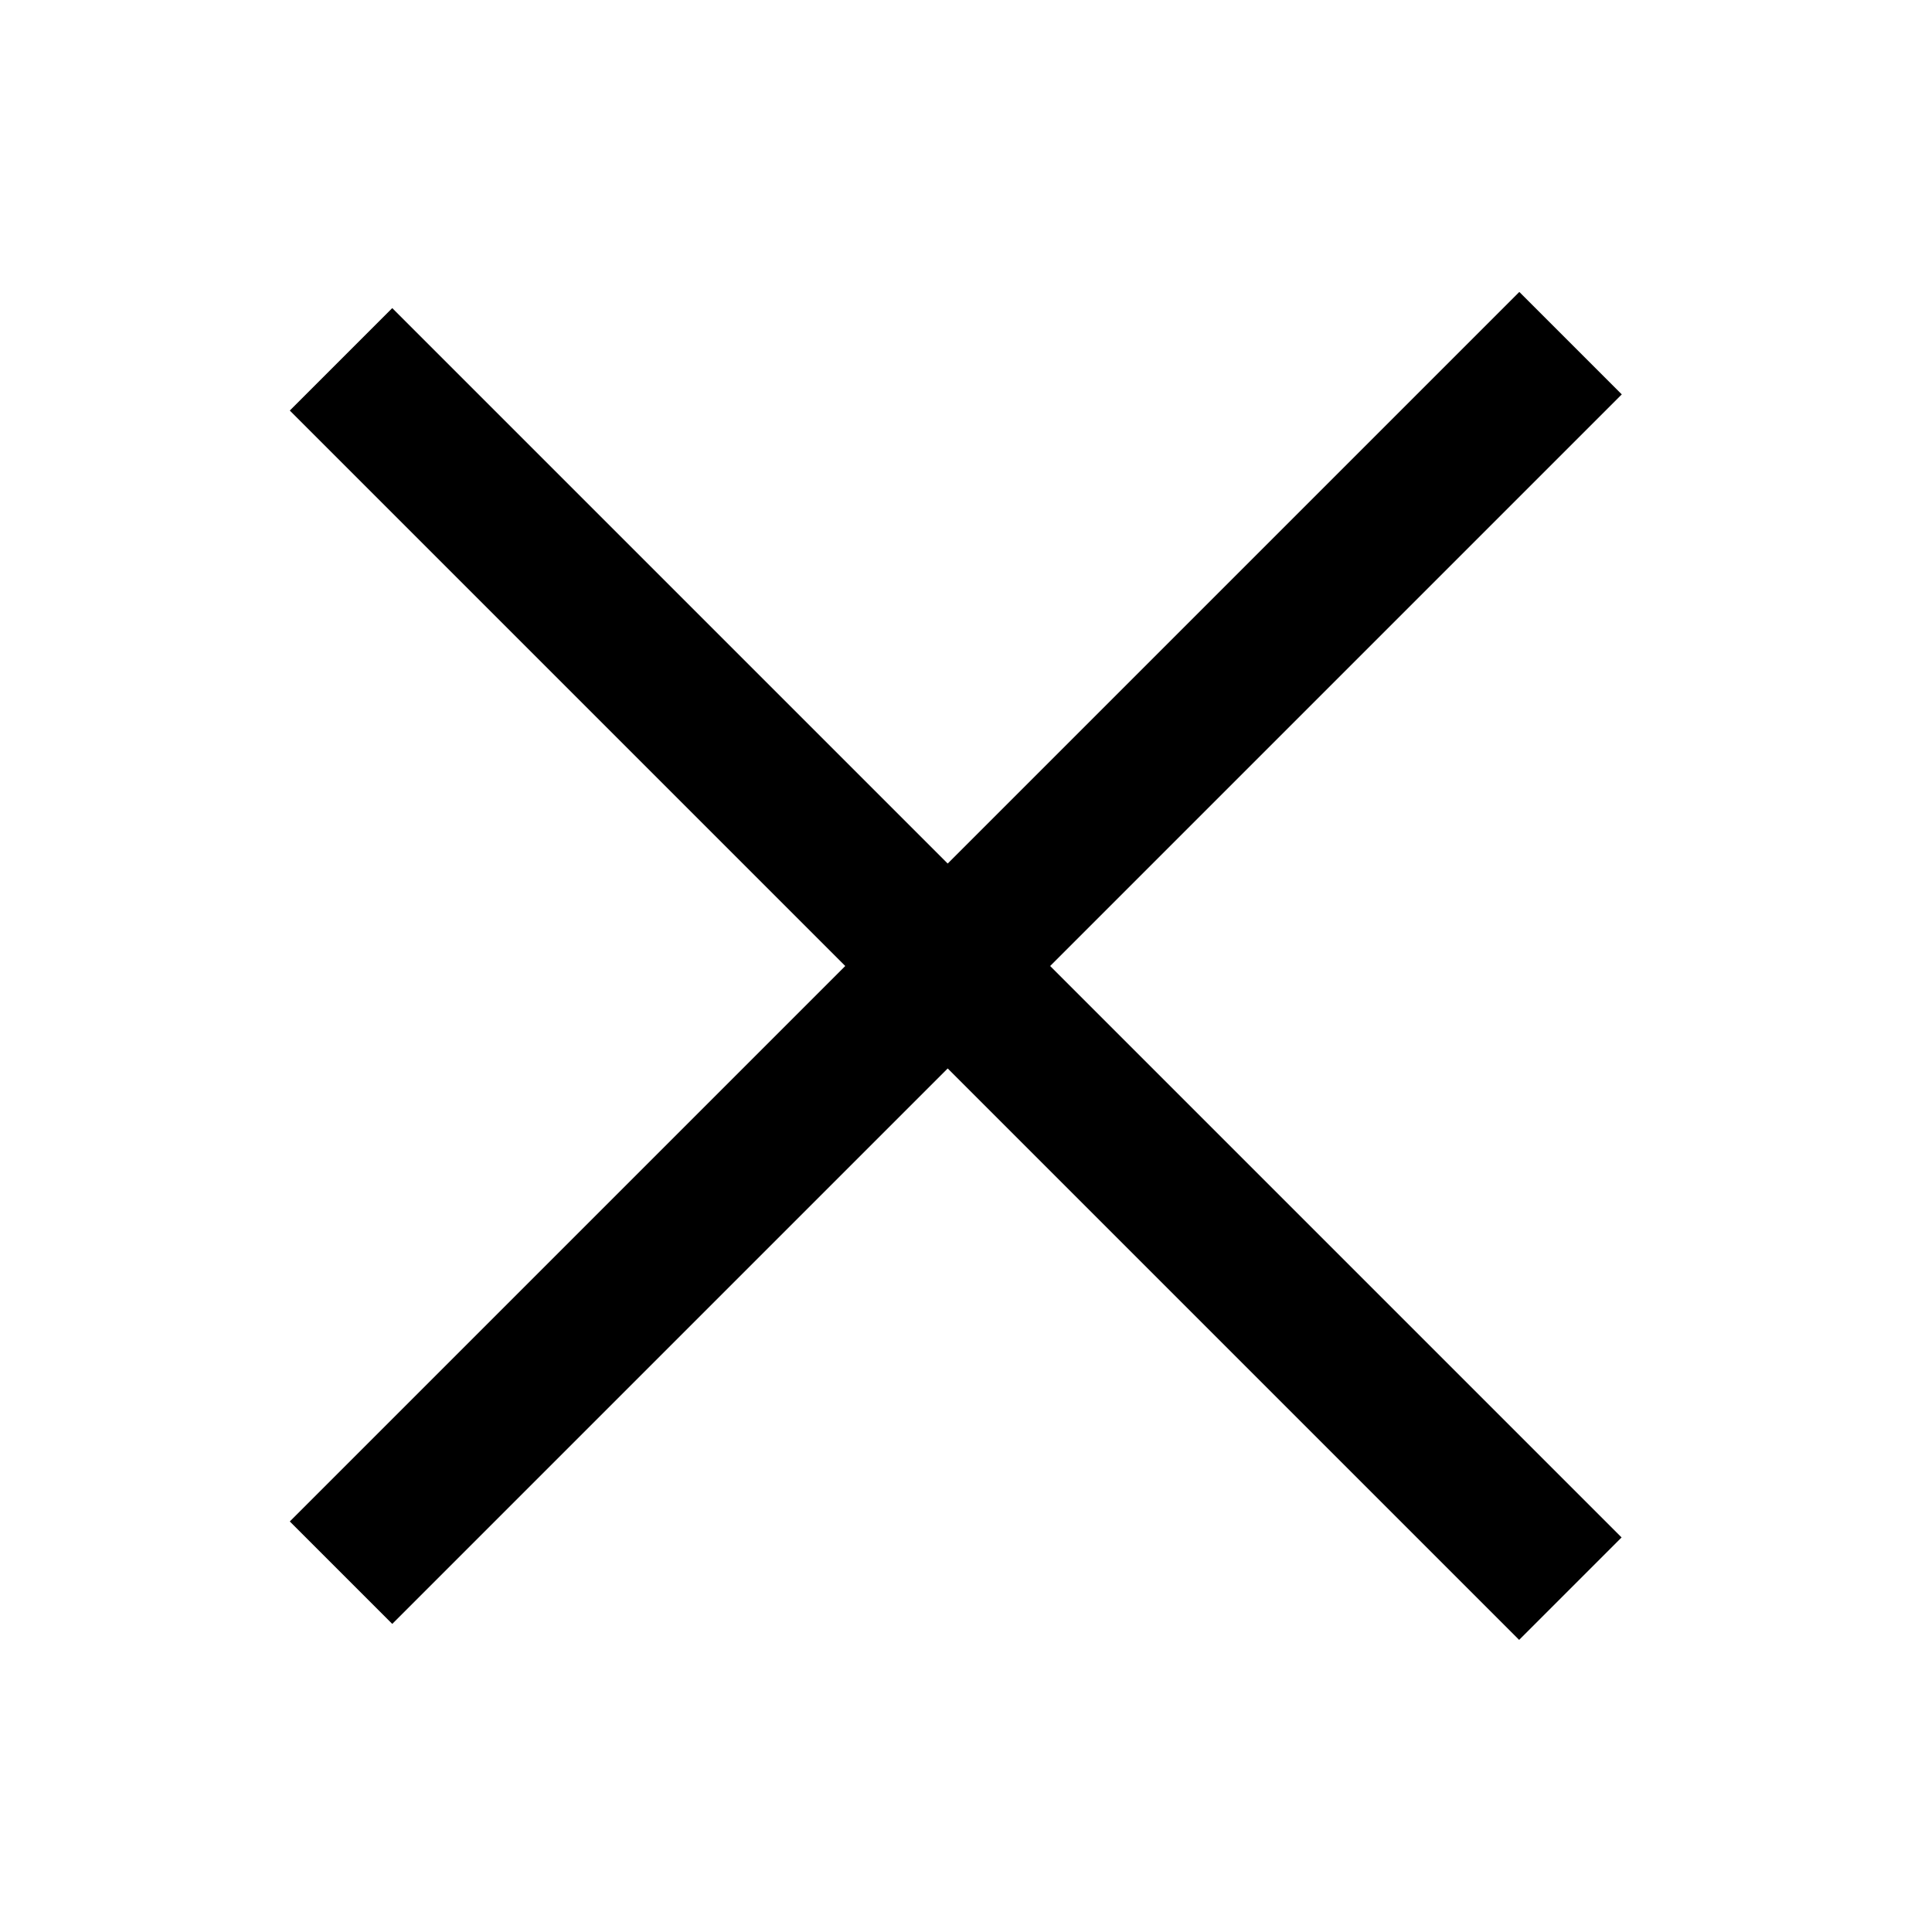
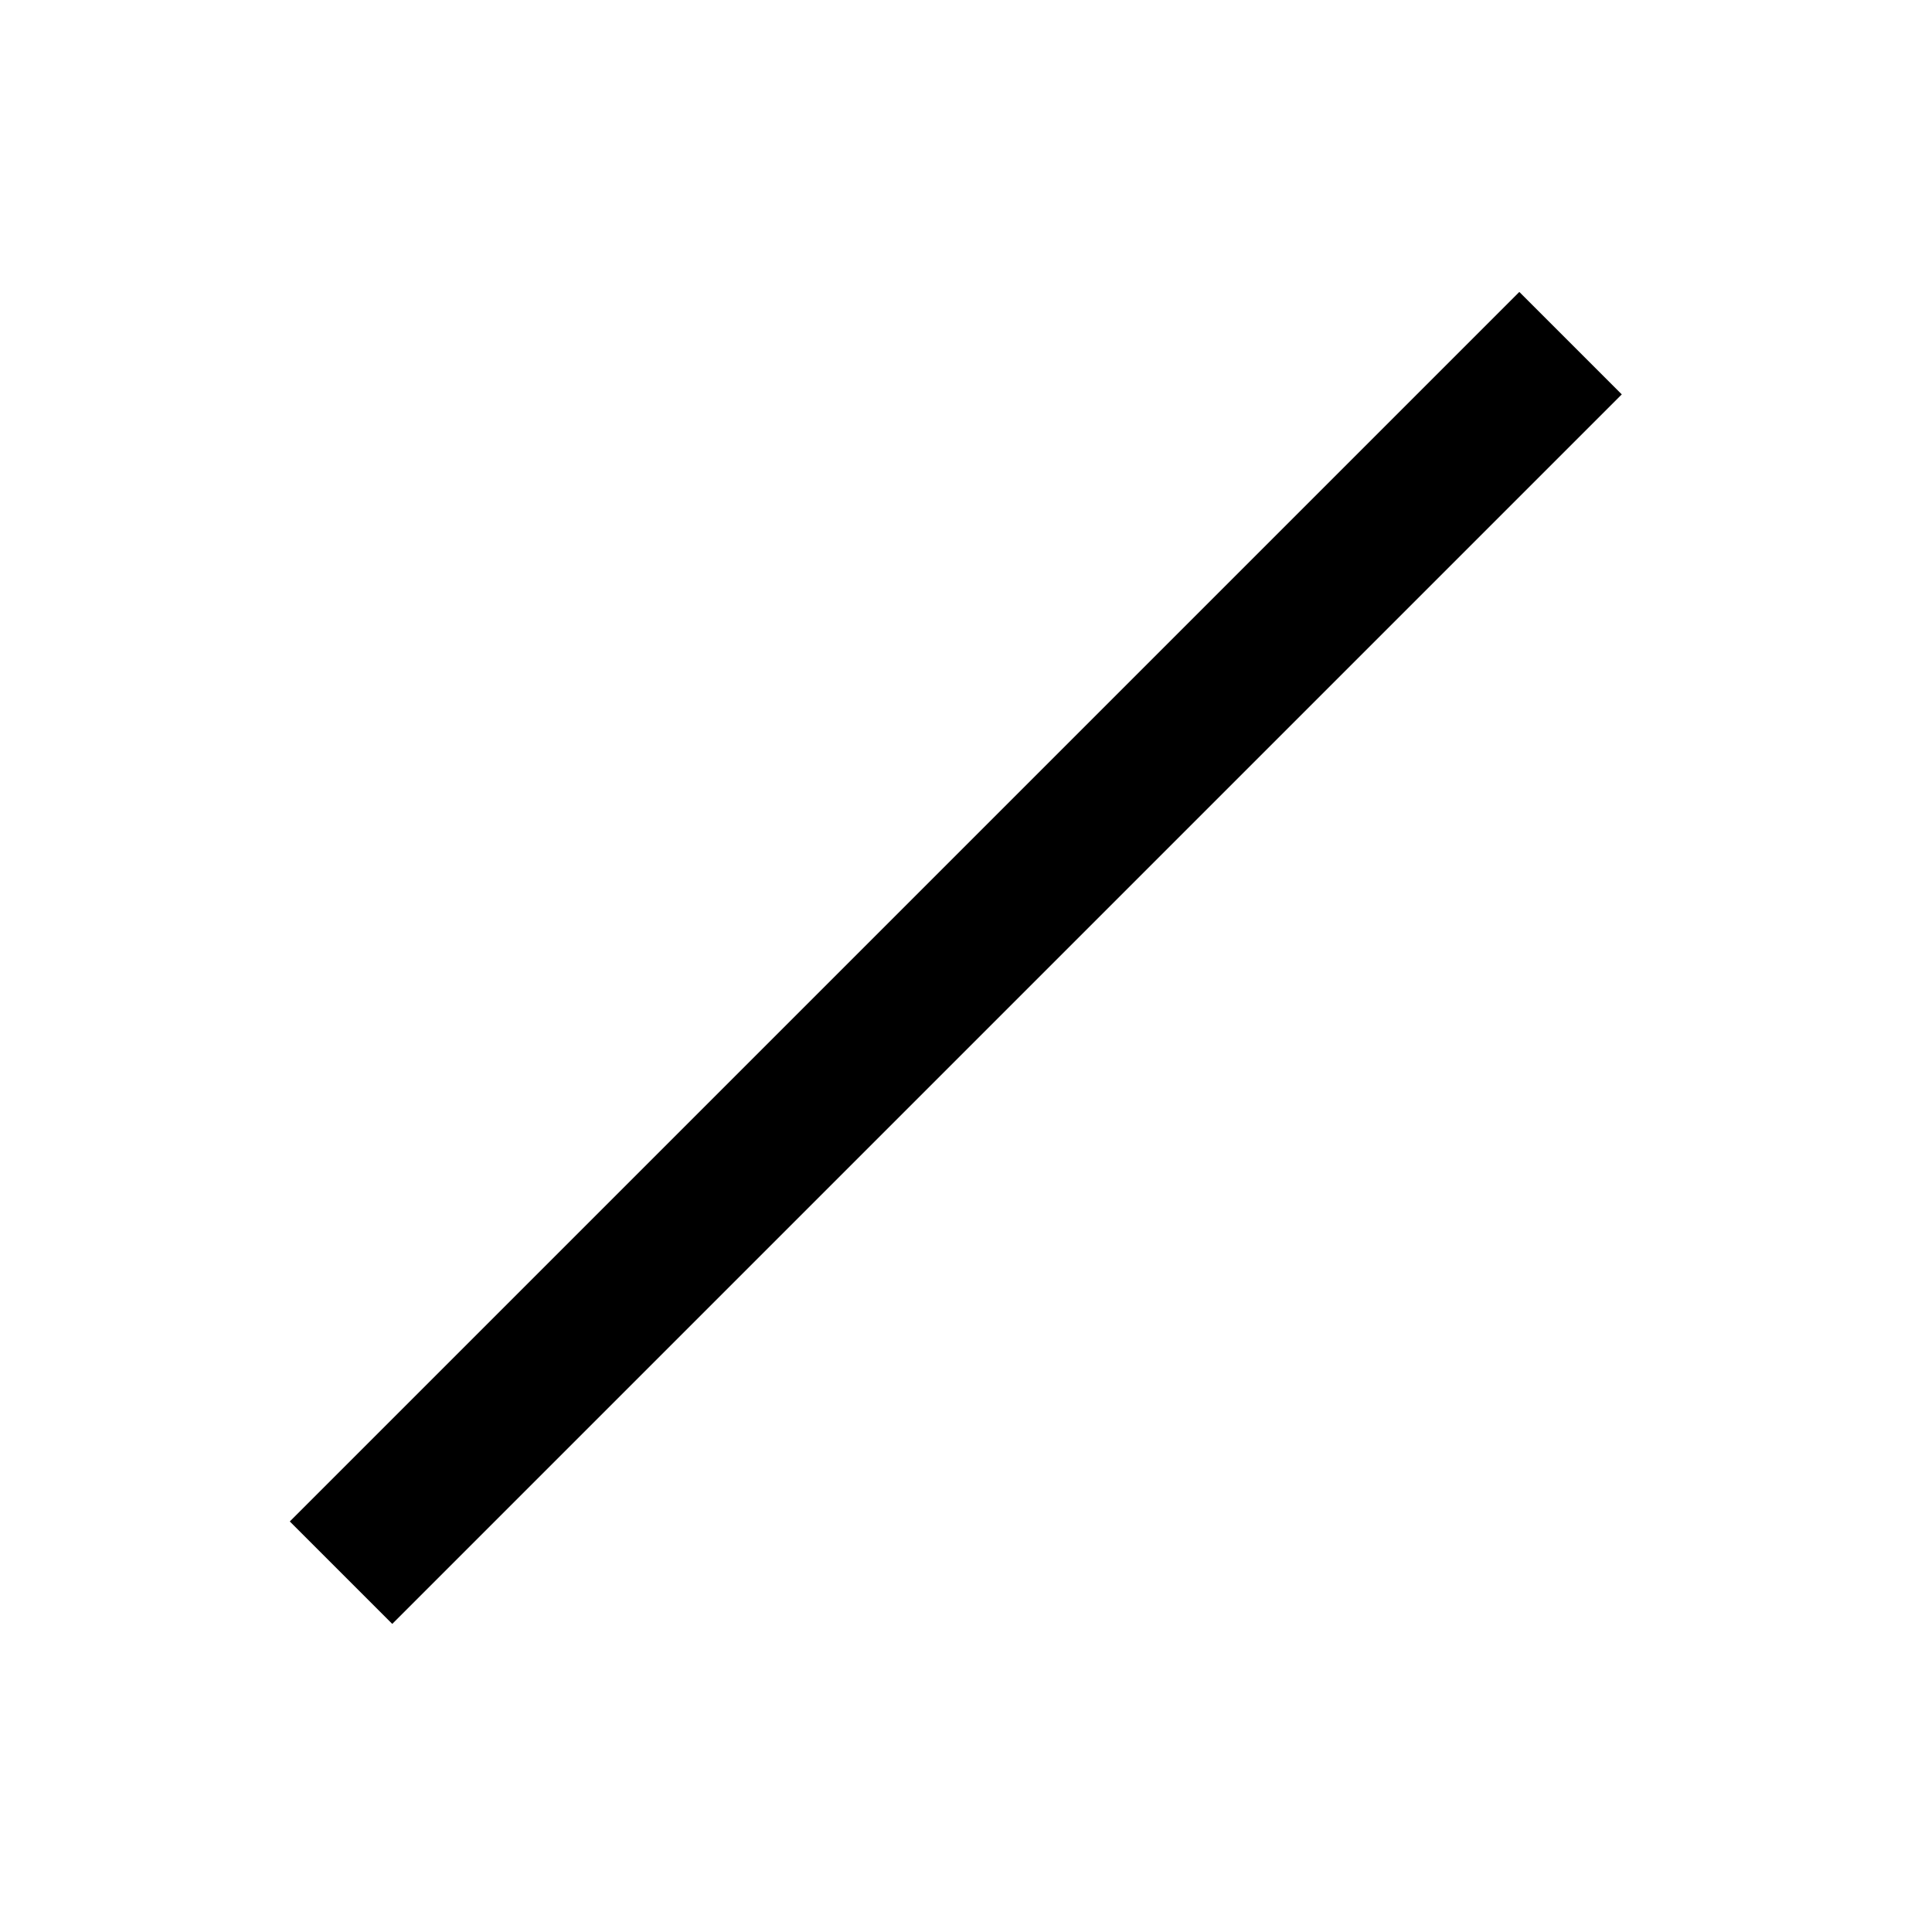
<svg xmlns="http://www.w3.org/2000/svg" width="40" height="40" viewBox="0 0 40 40" fill="none">
  <rect x="6" y="31.5" width="36" height="3" transform="rotate(-45 6 31.5)" fill="black" />
-   <rect width="36" height="3" transform="matrix(0.707 0.707 0.707 -0.707 6 8.5)" fill="black" />
</svg>